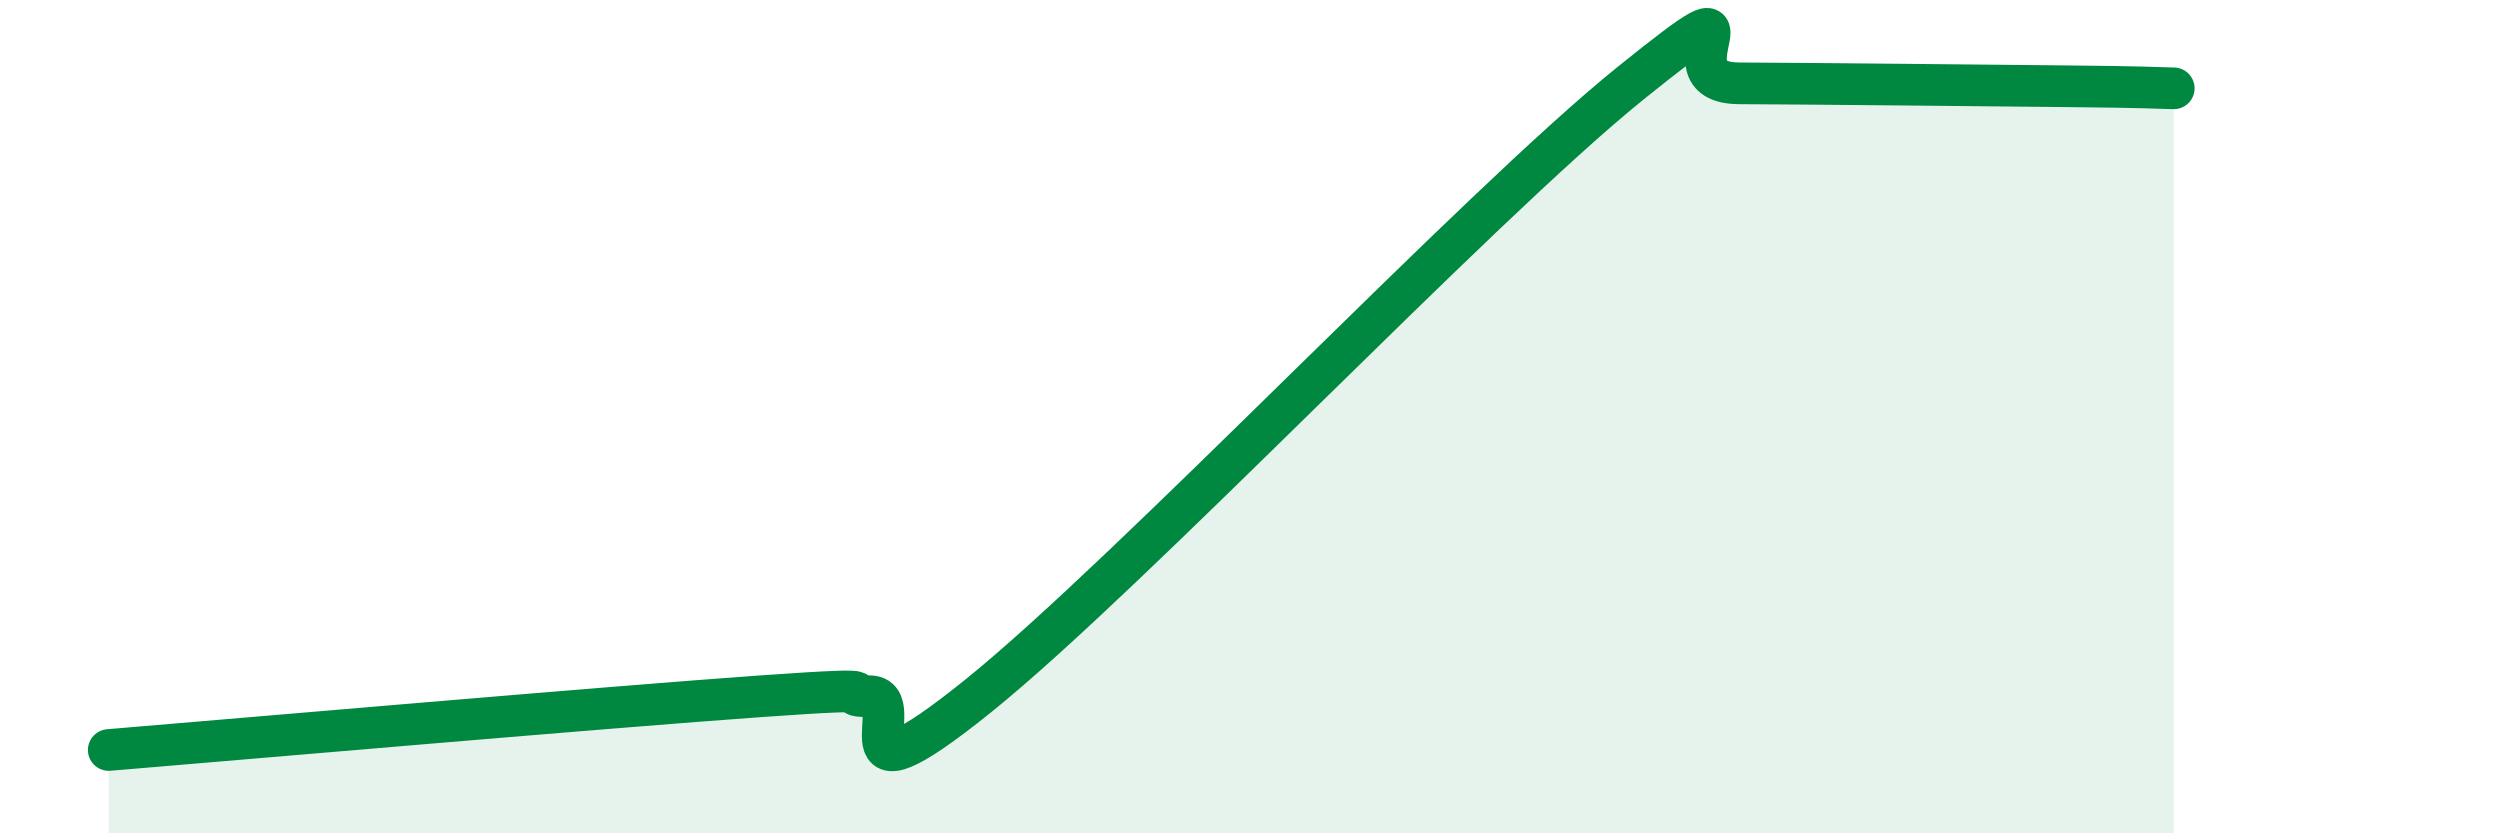
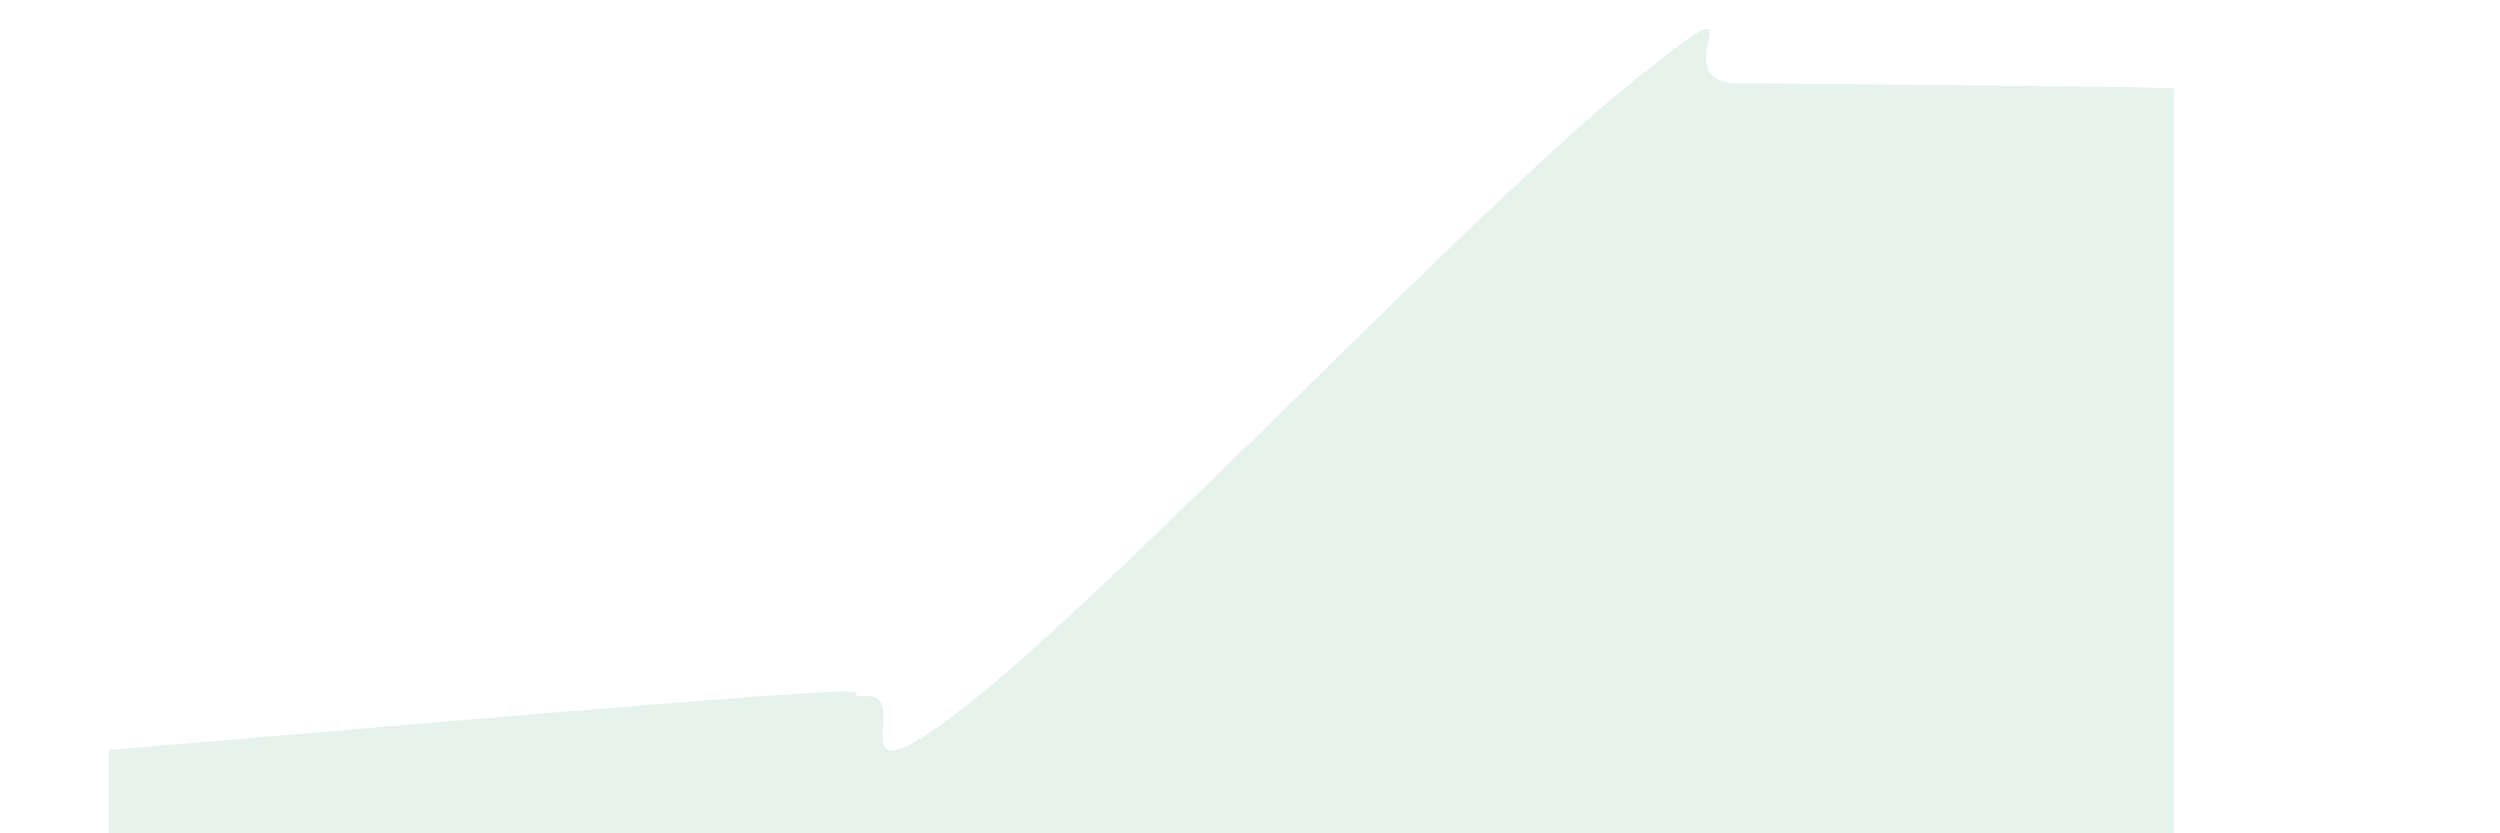
<svg xmlns="http://www.w3.org/2000/svg" width="60" height="20" viewBox="0 0 60 20">
  <path d="M 2.61,18 C 5.74,17.74 14.61,16.97 18.26,16.71 C 21.91,16.45 19.83,16.71 20.87,16.71 C 21.91,16.71 19.83,19.64 23.48,16.7 C 27.13,13.76 35.48,4.94 39.13,2 C 42.78,-0.94 39.65,1.99 41.74,2 C 43.83,2.01 47.48,2.05 49.57,2.07 C 51.66,2.09 51.65,2.11 52.17,2.12L52.17 20L2.61 20Z" fill="#008740" opacity="0.1" stroke-linecap="round" stroke-linejoin="round" />
-   <path d="M 2.61,18 C 5.74,17.74 14.61,16.97 18.26,16.71 C 21.91,16.45 19.83,16.71 20.87,16.71 C 21.91,16.71 19.83,19.64 23.48,16.7 C 27.13,13.76 35.48,4.94 39.13,2 C 42.78,-0.94 39.65,1.99 41.74,2 C 43.83,2.01 47.48,2.05 49.57,2.07 C 51.66,2.09 51.65,2.11 52.17,2.12" stroke="#008740" stroke-width="1" fill="none" stroke-linecap="round" stroke-linejoin="round" />
</svg>